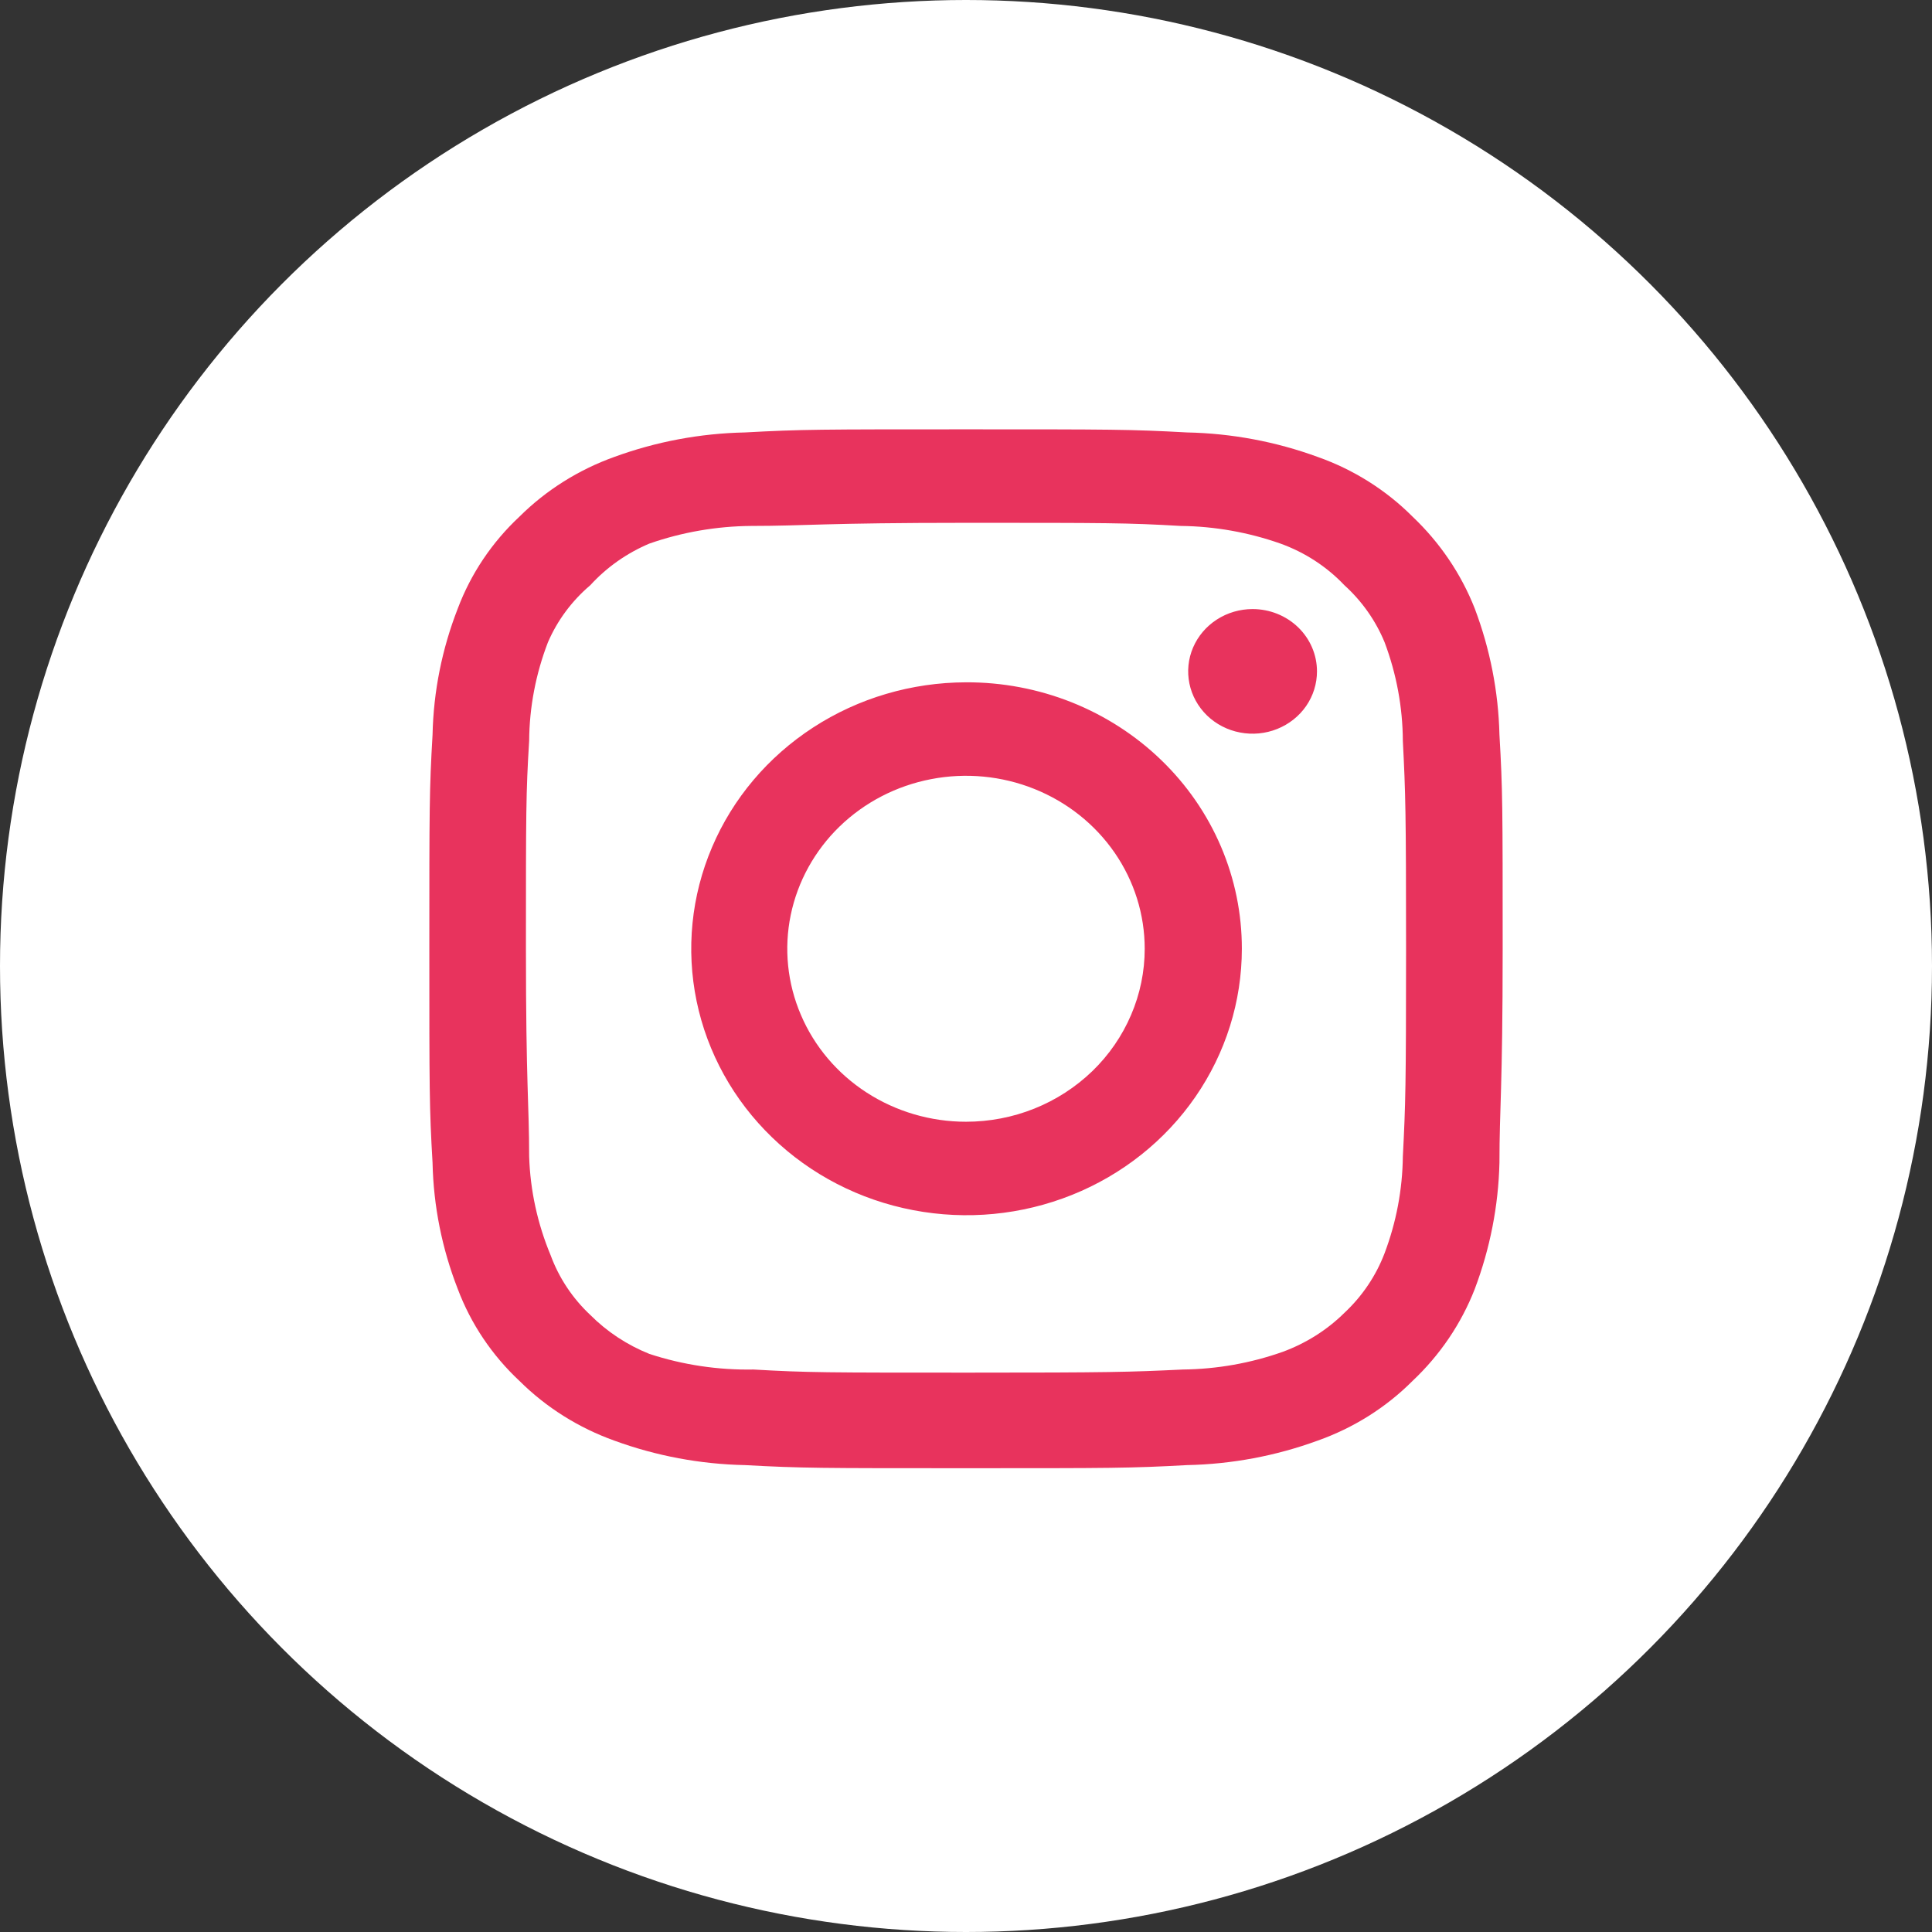
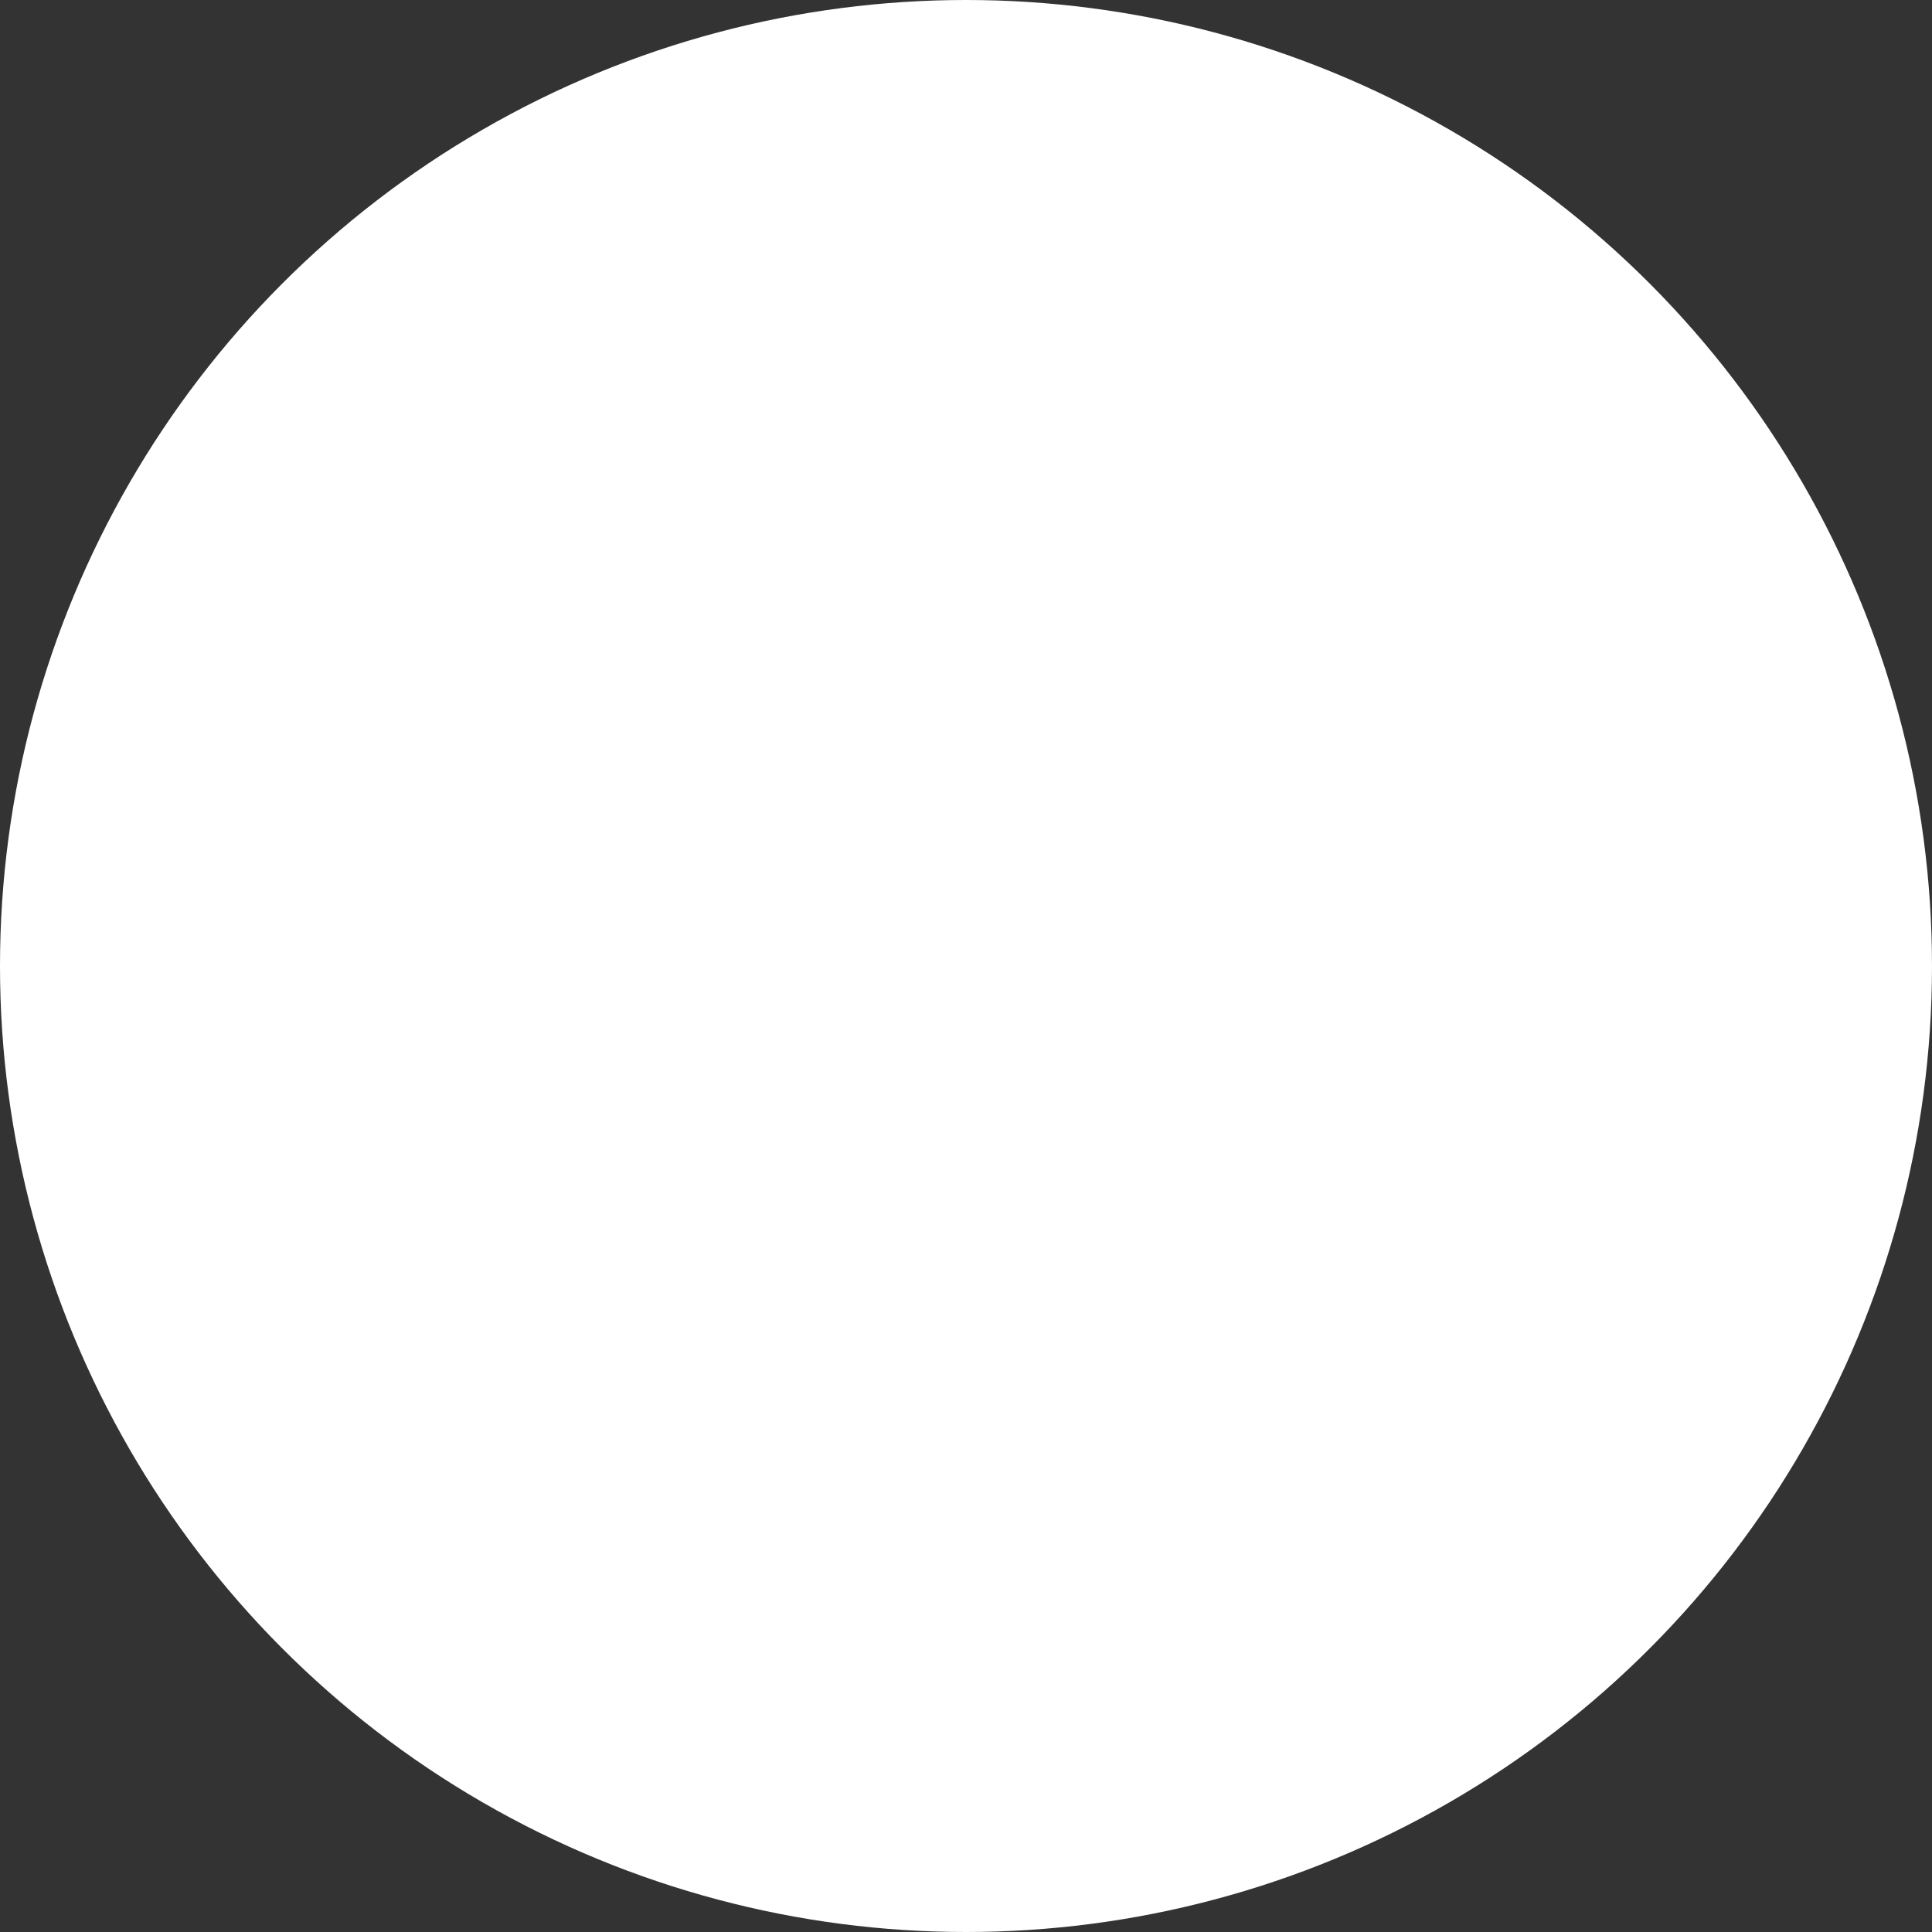
<svg xmlns="http://www.w3.org/2000/svg" width="36" height="36" viewBox="0 0 36 36" fill="none">
  <rect x="0" y="0" width="36" height="36" fill="#333333" stroke="none" />
  <circle cx="18" cy="18" r="18" fill="white" />
-   <path d="M23.34 11.349C23.103 11.349 22.871 11.417 22.673 11.545C22.476 11.672 22.322 11.854 22.231 12.066C22.14 12.278 22.117 12.512 22.163 12.737C22.209 12.962 22.324 13.169 22.491 13.332C22.659 13.494 22.873 13.605 23.106 13.649C23.339 13.694 23.58 13.671 23.799 13.583C24.018 13.495 24.206 13.347 24.338 13.156C24.47 12.965 24.54 12.74 24.54 12.51C24.54 12.202 24.414 11.907 24.189 11.689C23.963 11.471 23.658 11.349 23.34 11.349ZM27.94 13.691C27.921 12.888 27.765 12.094 27.48 11.339C27.226 10.694 26.83 10.109 26.32 9.626C25.825 9.13 25.22 8.749 24.55 8.513C23.773 8.229 22.951 8.075 22.12 8.058C21.06 8 20.72 8 18 8C15.28 8 14.94 8 13.88 8.058C13.049 8.075 12.227 8.229 11.45 8.513C10.782 8.752 10.177 9.132 9.68 9.626C9.167 10.105 8.774 10.691 8.53 11.339C8.236 12.092 8.077 12.887 8.06 13.691C8 14.717 8 15.046 8 17.679C8 20.312 8 20.641 8.06 21.667C8.077 22.471 8.236 23.266 8.53 24.019C8.774 24.667 9.167 25.253 9.68 25.732C10.177 26.226 10.782 26.606 11.45 26.845C12.227 27.129 13.049 27.283 13.88 27.3C14.94 27.358 15.28 27.358 18 27.358C20.72 27.358 21.06 27.358 22.12 27.3C22.951 27.283 23.773 27.129 24.55 26.845C25.22 26.608 25.825 26.228 26.32 25.732C26.832 25.25 27.228 24.665 27.48 24.019C27.765 23.264 27.921 22.47 27.94 21.667C27.94 20.641 28 20.312 28 17.679C28 15.046 28 14.717 27.94 13.691ZM26.14 21.55C26.133 22.165 26.018 22.774 25.8 23.351C25.64 23.772 25.384 24.152 25.05 24.464C24.726 24.784 24.333 25.031 23.9 25.19C23.304 25.401 22.675 25.512 22.04 25.519C21.04 25.567 20.67 25.577 18.04 25.577C15.41 25.577 15.04 25.577 14.04 25.519C13.381 25.531 12.725 25.433 12.1 25.228C11.686 25.062 11.311 24.815 11 24.503C10.668 24.192 10.415 23.811 10.26 23.389C10.016 22.804 9.88 22.181 9.86 21.55C9.86 20.583 9.8 20.224 9.8 17.679C9.8 15.133 9.8 14.775 9.86 13.807C9.864 13.179 9.983 12.557 10.21 11.968C10.386 11.56 10.656 11.196 11 10.904C11.304 10.571 11.679 10.307 12.1 10.129C12.71 9.916 13.352 9.805 14 9.8C15 9.8 15.37 9.742 18 9.742C20.63 9.742 21 9.742 22 9.8C22.635 9.807 23.264 9.919 23.86 10.129C24.314 10.293 24.722 10.558 25.05 10.904C25.378 11.201 25.634 11.565 25.8 11.968C26.022 12.558 26.137 13.18 26.14 13.807C26.19 14.775 26.2 15.133 26.2 17.679C26.2 20.224 26.19 20.583 26.14 21.55ZM18 12.714C16.986 12.716 15.995 13.008 15.153 13.555C14.31 14.102 13.654 14.878 13.268 15.786C12.881 16.693 12.781 17.691 12.98 18.654C13.179 19.616 13.668 20.5 14.386 21.193C15.104 21.887 16.018 22.359 17.013 22.549C18.008 22.74 19.039 22.641 19.976 22.265C20.912 21.889 21.713 21.253 22.276 20.436C22.839 19.62 23.14 18.66 23.14 17.679C23.141 17.026 23.009 16.379 22.751 15.775C22.493 15.171 22.115 14.623 21.637 14.162C21.159 13.7 20.592 13.335 19.968 13.086C19.344 12.838 18.675 12.711 18 12.714ZM18 20.902C17.341 20.902 16.698 20.713 16.15 20.359C15.602 20.005 15.175 19.501 14.924 18.912C14.671 18.323 14.605 17.675 14.734 17.05C14.863 16.425 15.18 15.851 15.645 15.4C16.111 14.949 16.704 14.642 17.35 14.518C17.996 14.393 18.666 14.457 19.274 14.701C19.883 14.945 20.403 15.358 20.769 15.888C21.135 16.418 21.33 17.041 21.33 17.679C21.33 18.102 21.244 18.521 21.076 18.912C20.909 19.303 20.664 19.659 20.355 19.958C20.045 20.257 19.678 20.495 19.274 20.657C18.87 20.819 18.437 20.902 18 20.902Z" fill="#E8335D" />
</svg>